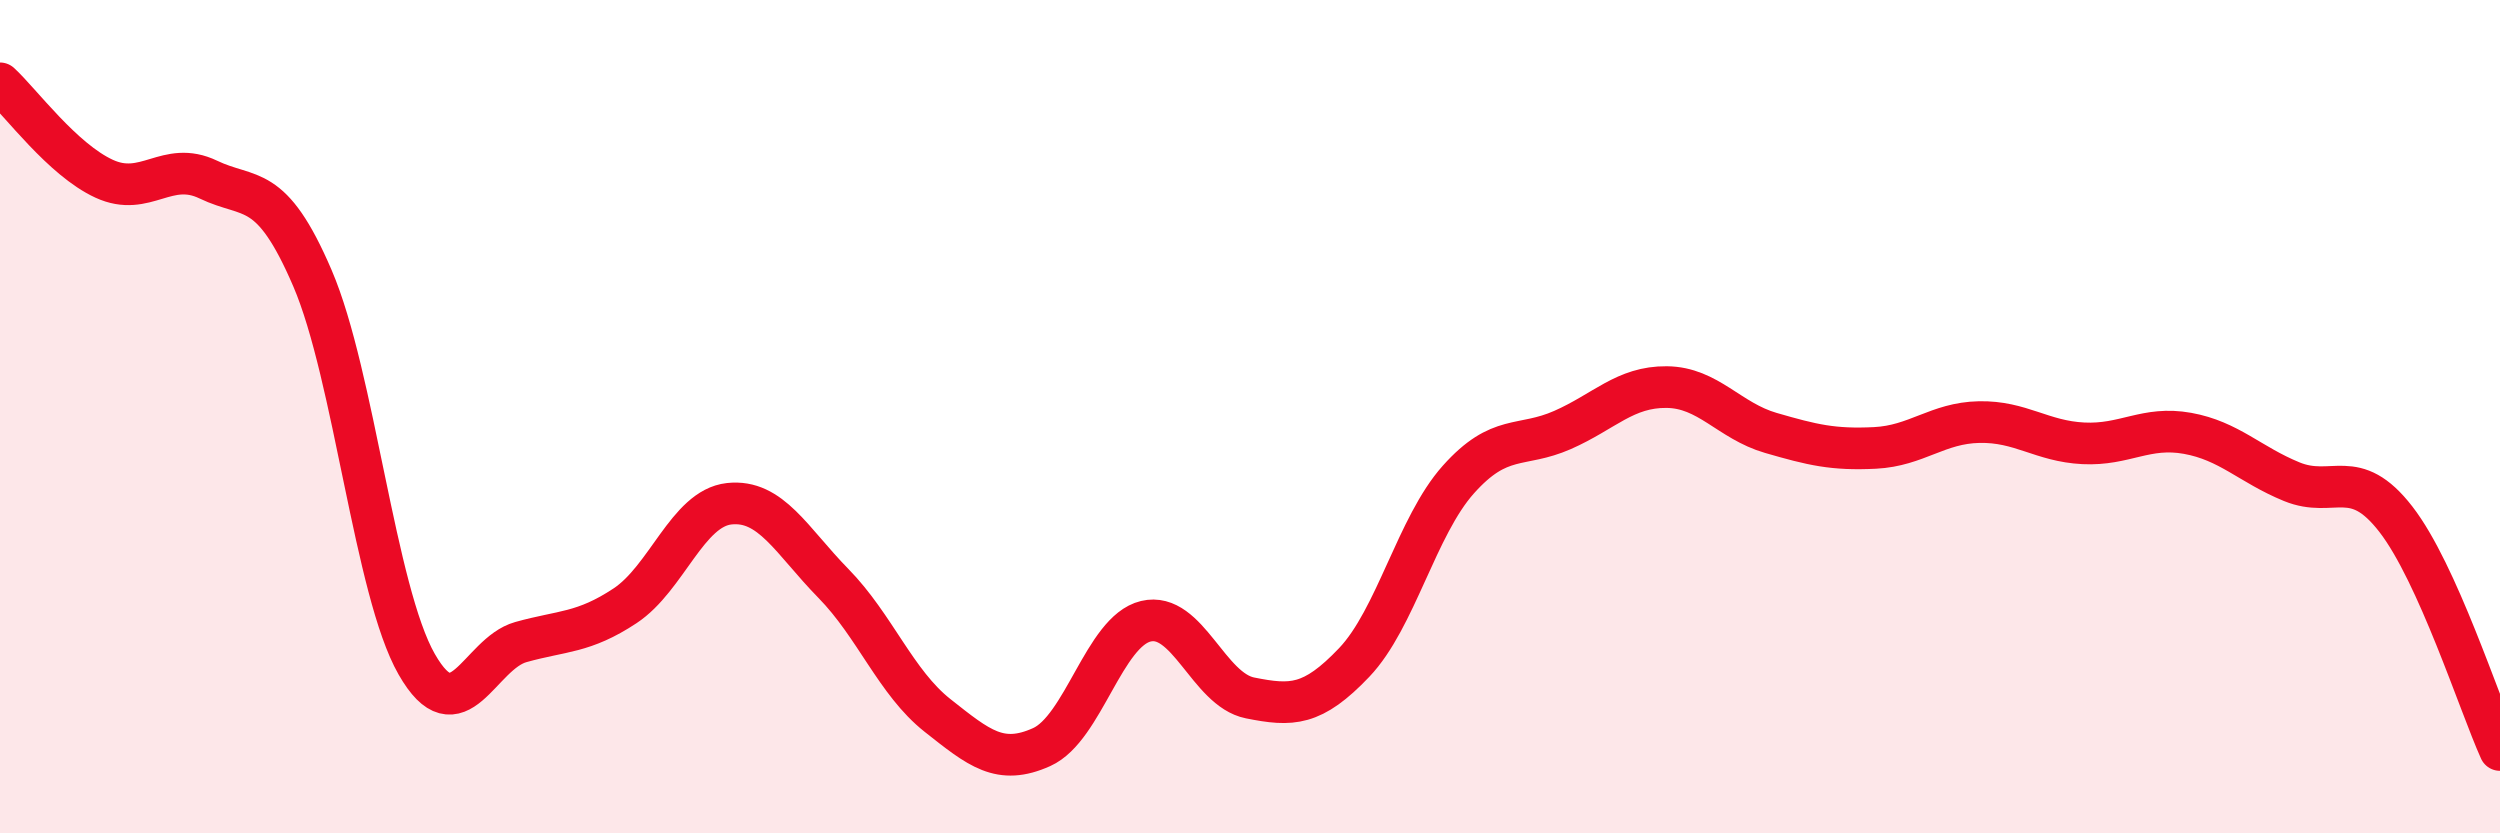
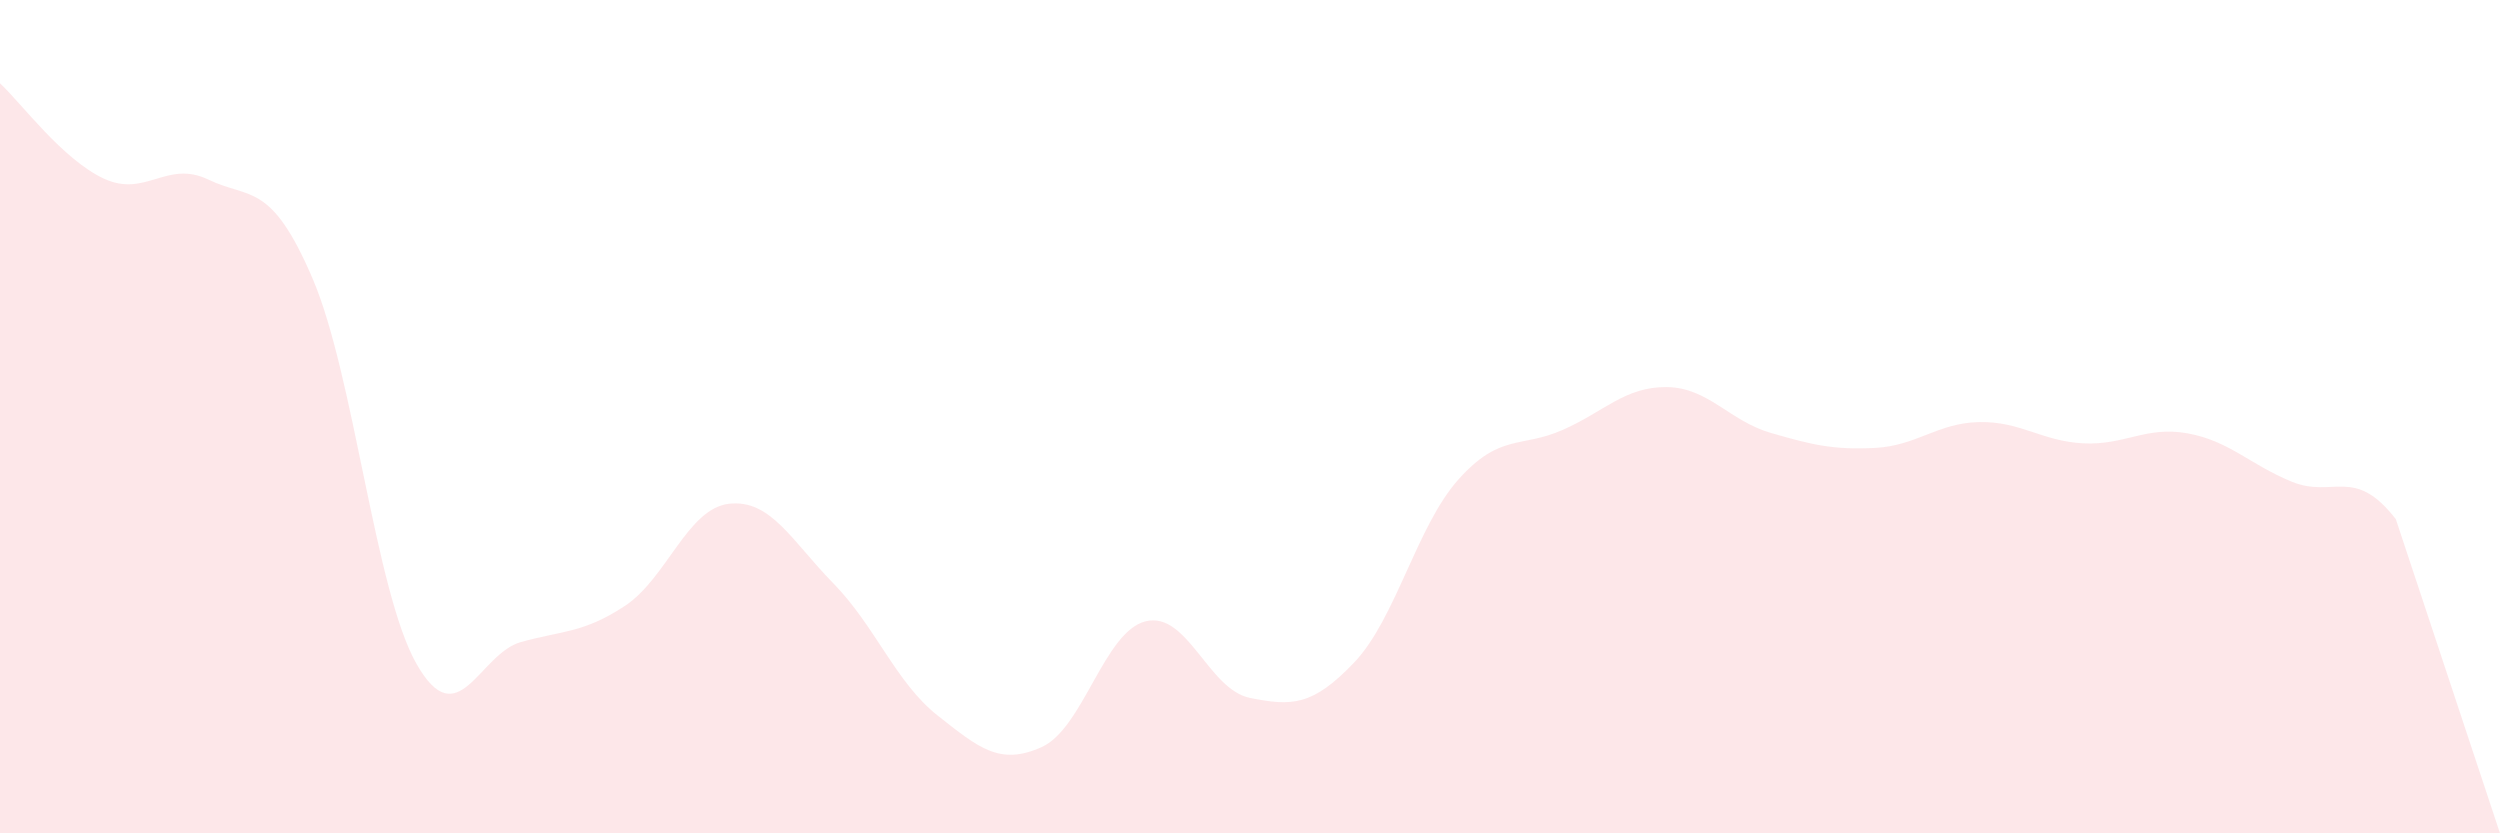
<svg xmlns="http://www.w3.org/2000/svg" width="60" height="20" viewBox="0 0 60 20">
-   <path d="M 0,2 C 0.5,2.46 1.5,3.83 2.5,4.29 C 3.5,4.75 4,3.83 5,4.31 C 6,4.79 6.5,4.35 7.5,6.68 C 8.5,9.01 9,14.19 10,15.94 C 11,17.69 11.5,15.69 12.5,15.41 C 13.5,15.13 14,15.2 15,14.54 C 16,13.88 16.5,12.2 17.5,12.09 C 18.5,11.98 19,12.98 20,14 C 21,15.02 21.5,16.38 22.5,17.17 C 23.5,17.96 24,18.38 25,17.93 C 26,17.48 26.5,15.15 27.5,14.91 C 28.5,14.67 29,16.55 30,16.75 C 31,16.95 31.5,16.95 32.5,15.9 C 33.5,14.85 34,12.63 35,11.51 C 36,10.39 36.5,10.76 37.5,10.32 C 38.5,9.88 39,9.28 40,9.29 C 41,9.3 41.5,10.1 42.5,10.39 C 43.5,10.68 44,10.8 45,10.75 C 46,10.7 46.5,10.15 47.5,10.13 C 48.5,10.11 49,10.59 50,10.64 C 51,10.69 51.5,10.22 52.5,10.4 C 53.5,10.58 54,11.15 55,11.56 C 56,11.97 56.5,11.17 57.5,12.46 C 58.5,13.75 59.5,16.89 60,18L60 20L0 20Z" fill="#EB0A25" opacity="0.1" stroke-linecap="round" stroke-linejoin="round" />
-   <path d="M 0,2 C 0.5,2.46 1.5,3.83 2.5,4.29 C 3.5,4.75 4,3.83 5,4.31 C 6,4.79 6.5,4.35 7.5,6.68 C 8.5,9.01 9,14.19 10,15.94 C 11,17.69 11.5,15.69 12.5,15.41 C 13.5,15.13 14,15.2 15,14.54 C 16,13.88 16.5,12.2 17.5,12.09 C 18.5,11.98 19,12.98 20,14 C 21,15.02 21.5,16.38 22.5,17.17 C 23.5,17.96 24,18.38 25,17.93 C 26,17.48 26.5,15.15 27.5,14.91 C 28.5,14.67 29,16.55 30,16.75 C 31,16.95 31.5,16.95 32.5,15.9 C 33.5,14.85 34,12.63 35,11.51 C 36,10.39 36.5,10.76 37.5,10.32 C 38.5,9.88 39,9.28 40,9.29 C 41,9.3 41.5,10.1 42.5,10.39 C 43.5,10.68 44,10.8 45,10.75 C 46,10.7 46.5,10.15 47.5,10.13 C 48.5,10.11 49,10.59 50,10.64 C 51,10.69 51.5,10.22 52.5,10.4 C 53.5,10.58 54,11.15 55,11.56 C 56,11.97 56.5,11.17 57.5,12.46 C 58.5,13.75 59.5,16.89 60,18" stroke="#EB0A25" stroke-width="1" fill="none" stroke-linecap="round" stroke-linejoin="round" />
+   <path d="M 0,2 C 0.5,2.46 1.5,3.83 2.5,4.29 C 3.5,4.75 4,3.83 5,4.31 C 6,4.79 6.5,4.35 7.5,6.68 C 8.5,9.01 9,14.19 10,15.94 C 11,17.69 11.5,15.69 12.5,15.41 C 13.5,15.13 14,15.2 15,14.54 C 16,13.88 16.5,12.2 17.5,12.09 C 18.5,11.98 19,12.98 20,14 C 21,15.02 21.5,16.38 22.5,17.17 C 23.5,17.96 24,18.38 25,17.93 C 26,17.48 26.5,15.15 27.5,14.91 C 28.5,14.67 29,16.55 30,16.75 C 31,16.95 31.5,16.95 32.5,15.9 C 33.5,14.85 34,12.63 35,11.51 C 36,10.39 36.5,10.76 37.5,10.32 C 38.5,9.88 39,9.28 40,9.29 C 41,9.3 41.5,10.1 42.5,10.39 C 43.5,10.68 44,10.8 45,10.75 C 46,10.7 46.5,10.15 47.5,10.13 C 48.5,10.11 49,10.59 50,10.64 C 51,10.69 51.5,10.22 52.5,10.4 C 53.5,10.58 54,11.15 55,11.56 C 56,11.97 56.5,11.17 57.5,12.46 L60 20L0 20Z" fill="#EB0A25" opacity="0.1" stroke-linecap="round" stroke-linejoin="round" />
</svg>